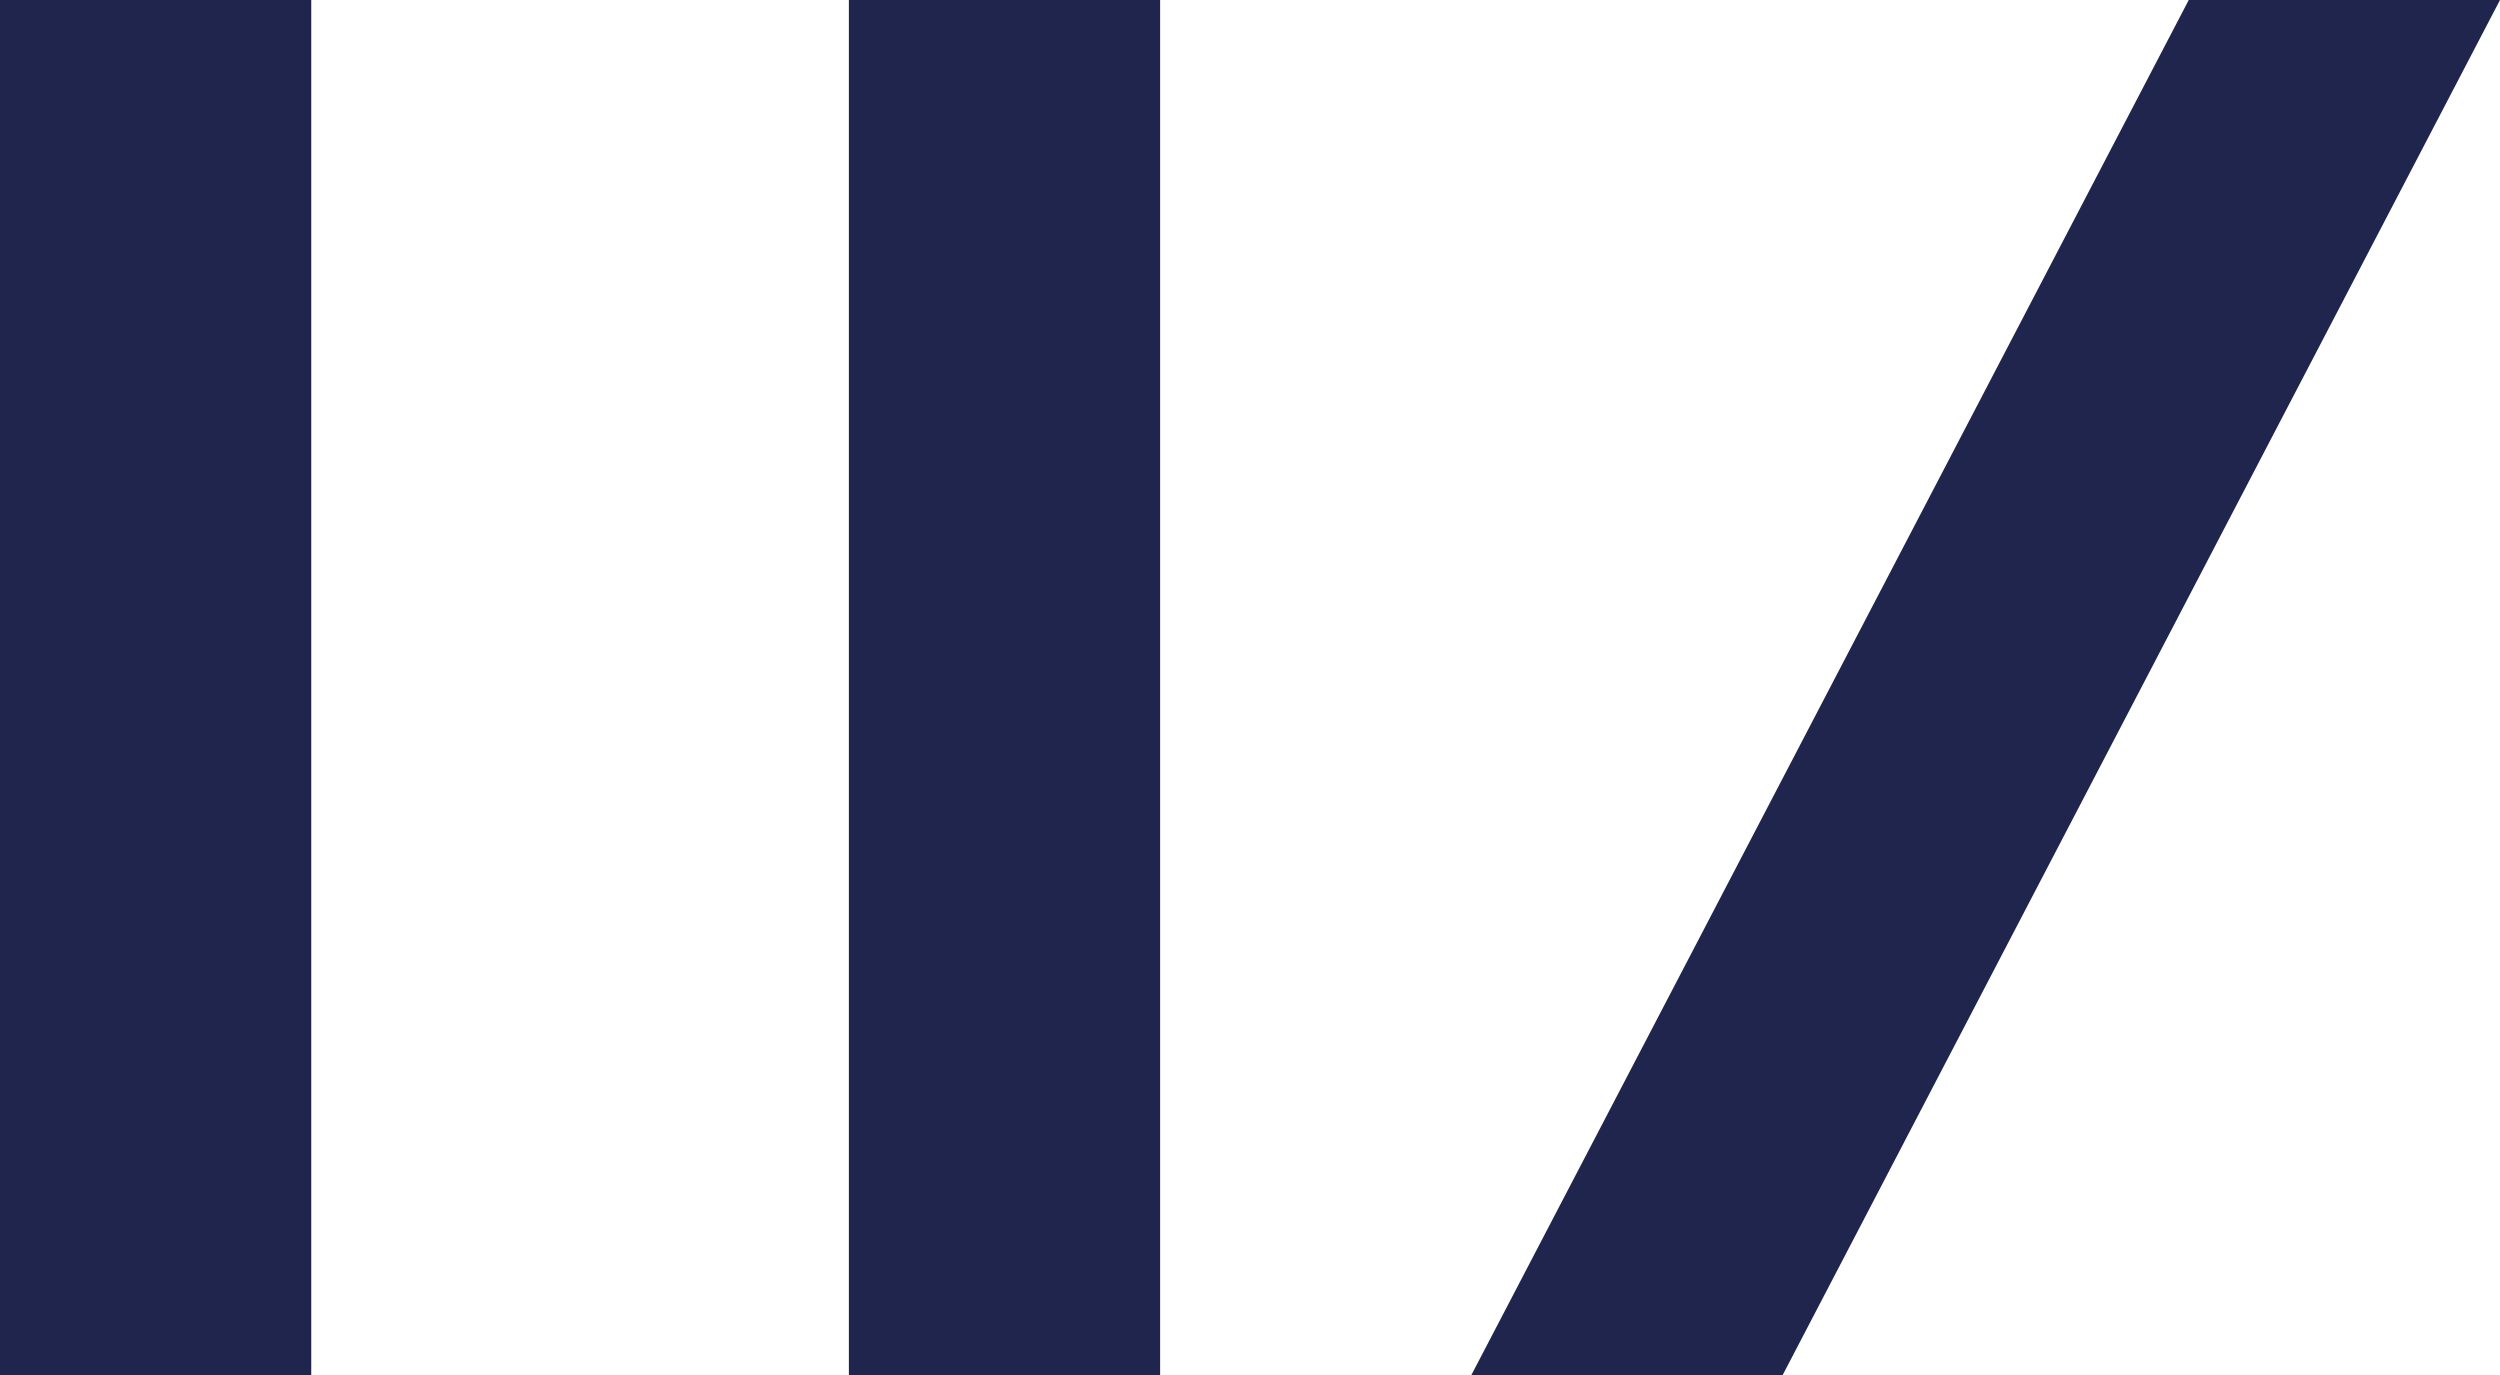
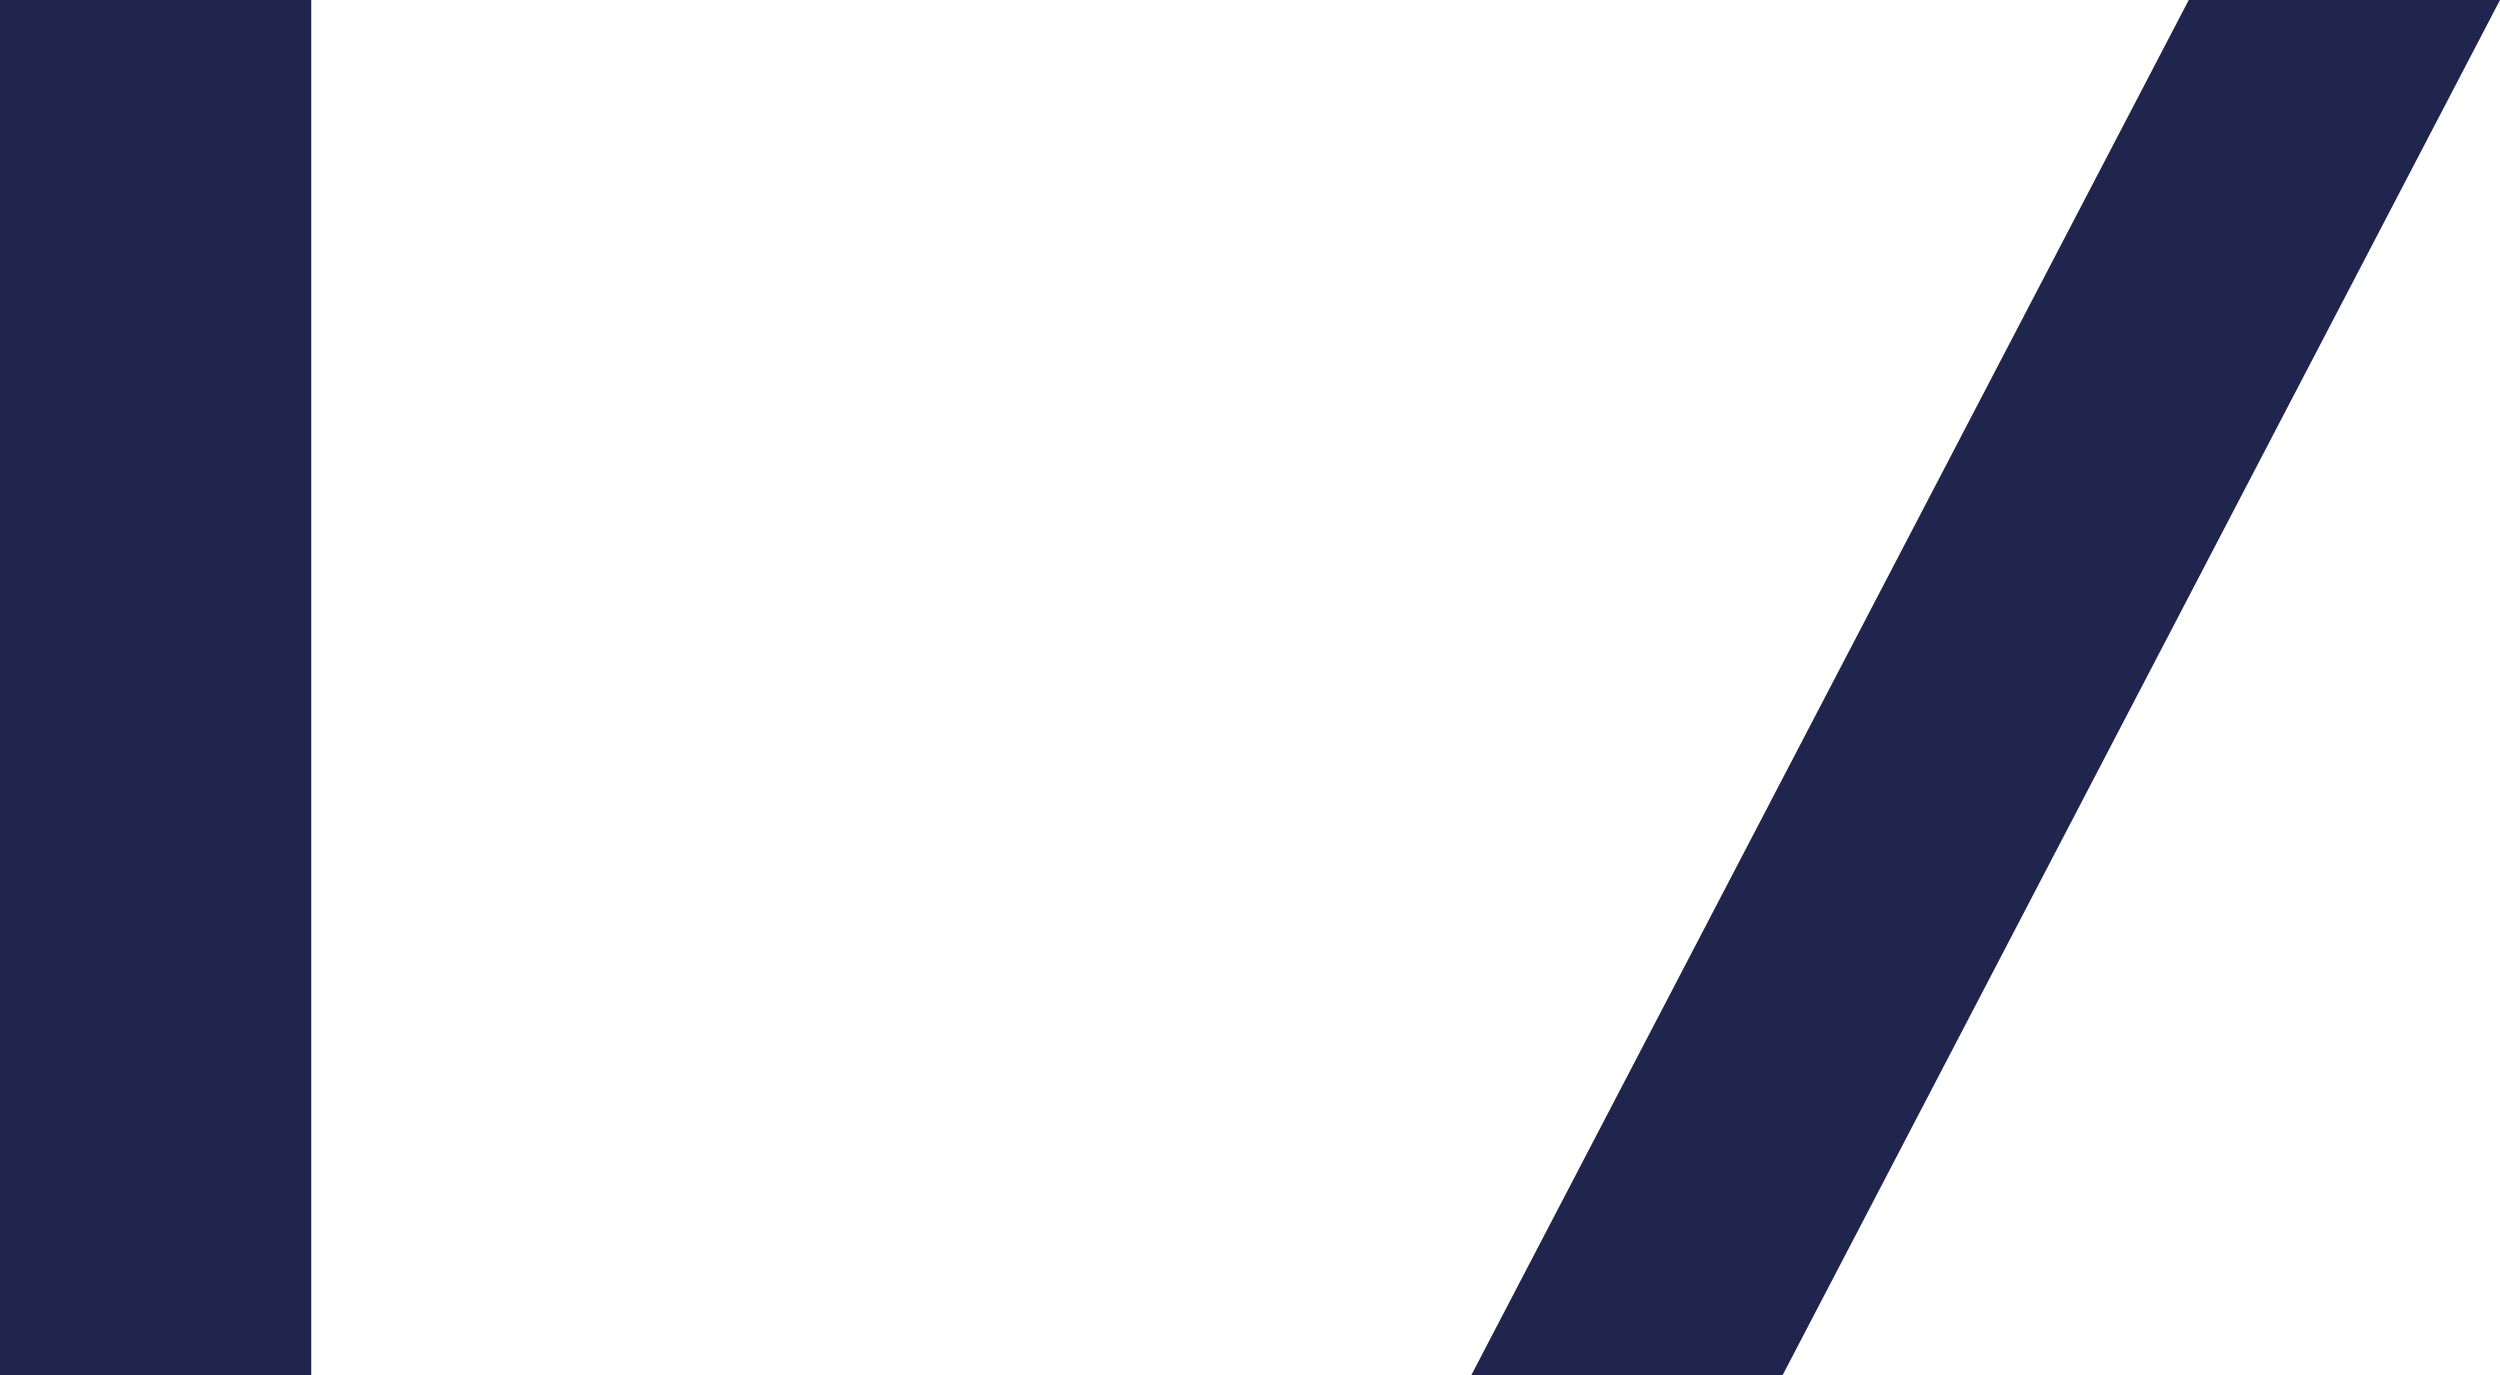
<svg xmlns="http://www.w3.org/2000/svg" width="40" height="22" viewBox="0 0 40 22" fill="none">
  <path d="M4.98 0H0V22H4.98V0Z" fill="#20254D" />
-   <path d="M13.582 22H18.562V0H13.582V22Z" fill="#20254D" />
  <path d="M23.542 22H28.523L40 0H35.02L23.542 22Z" fill="#20254D" />
</svg>